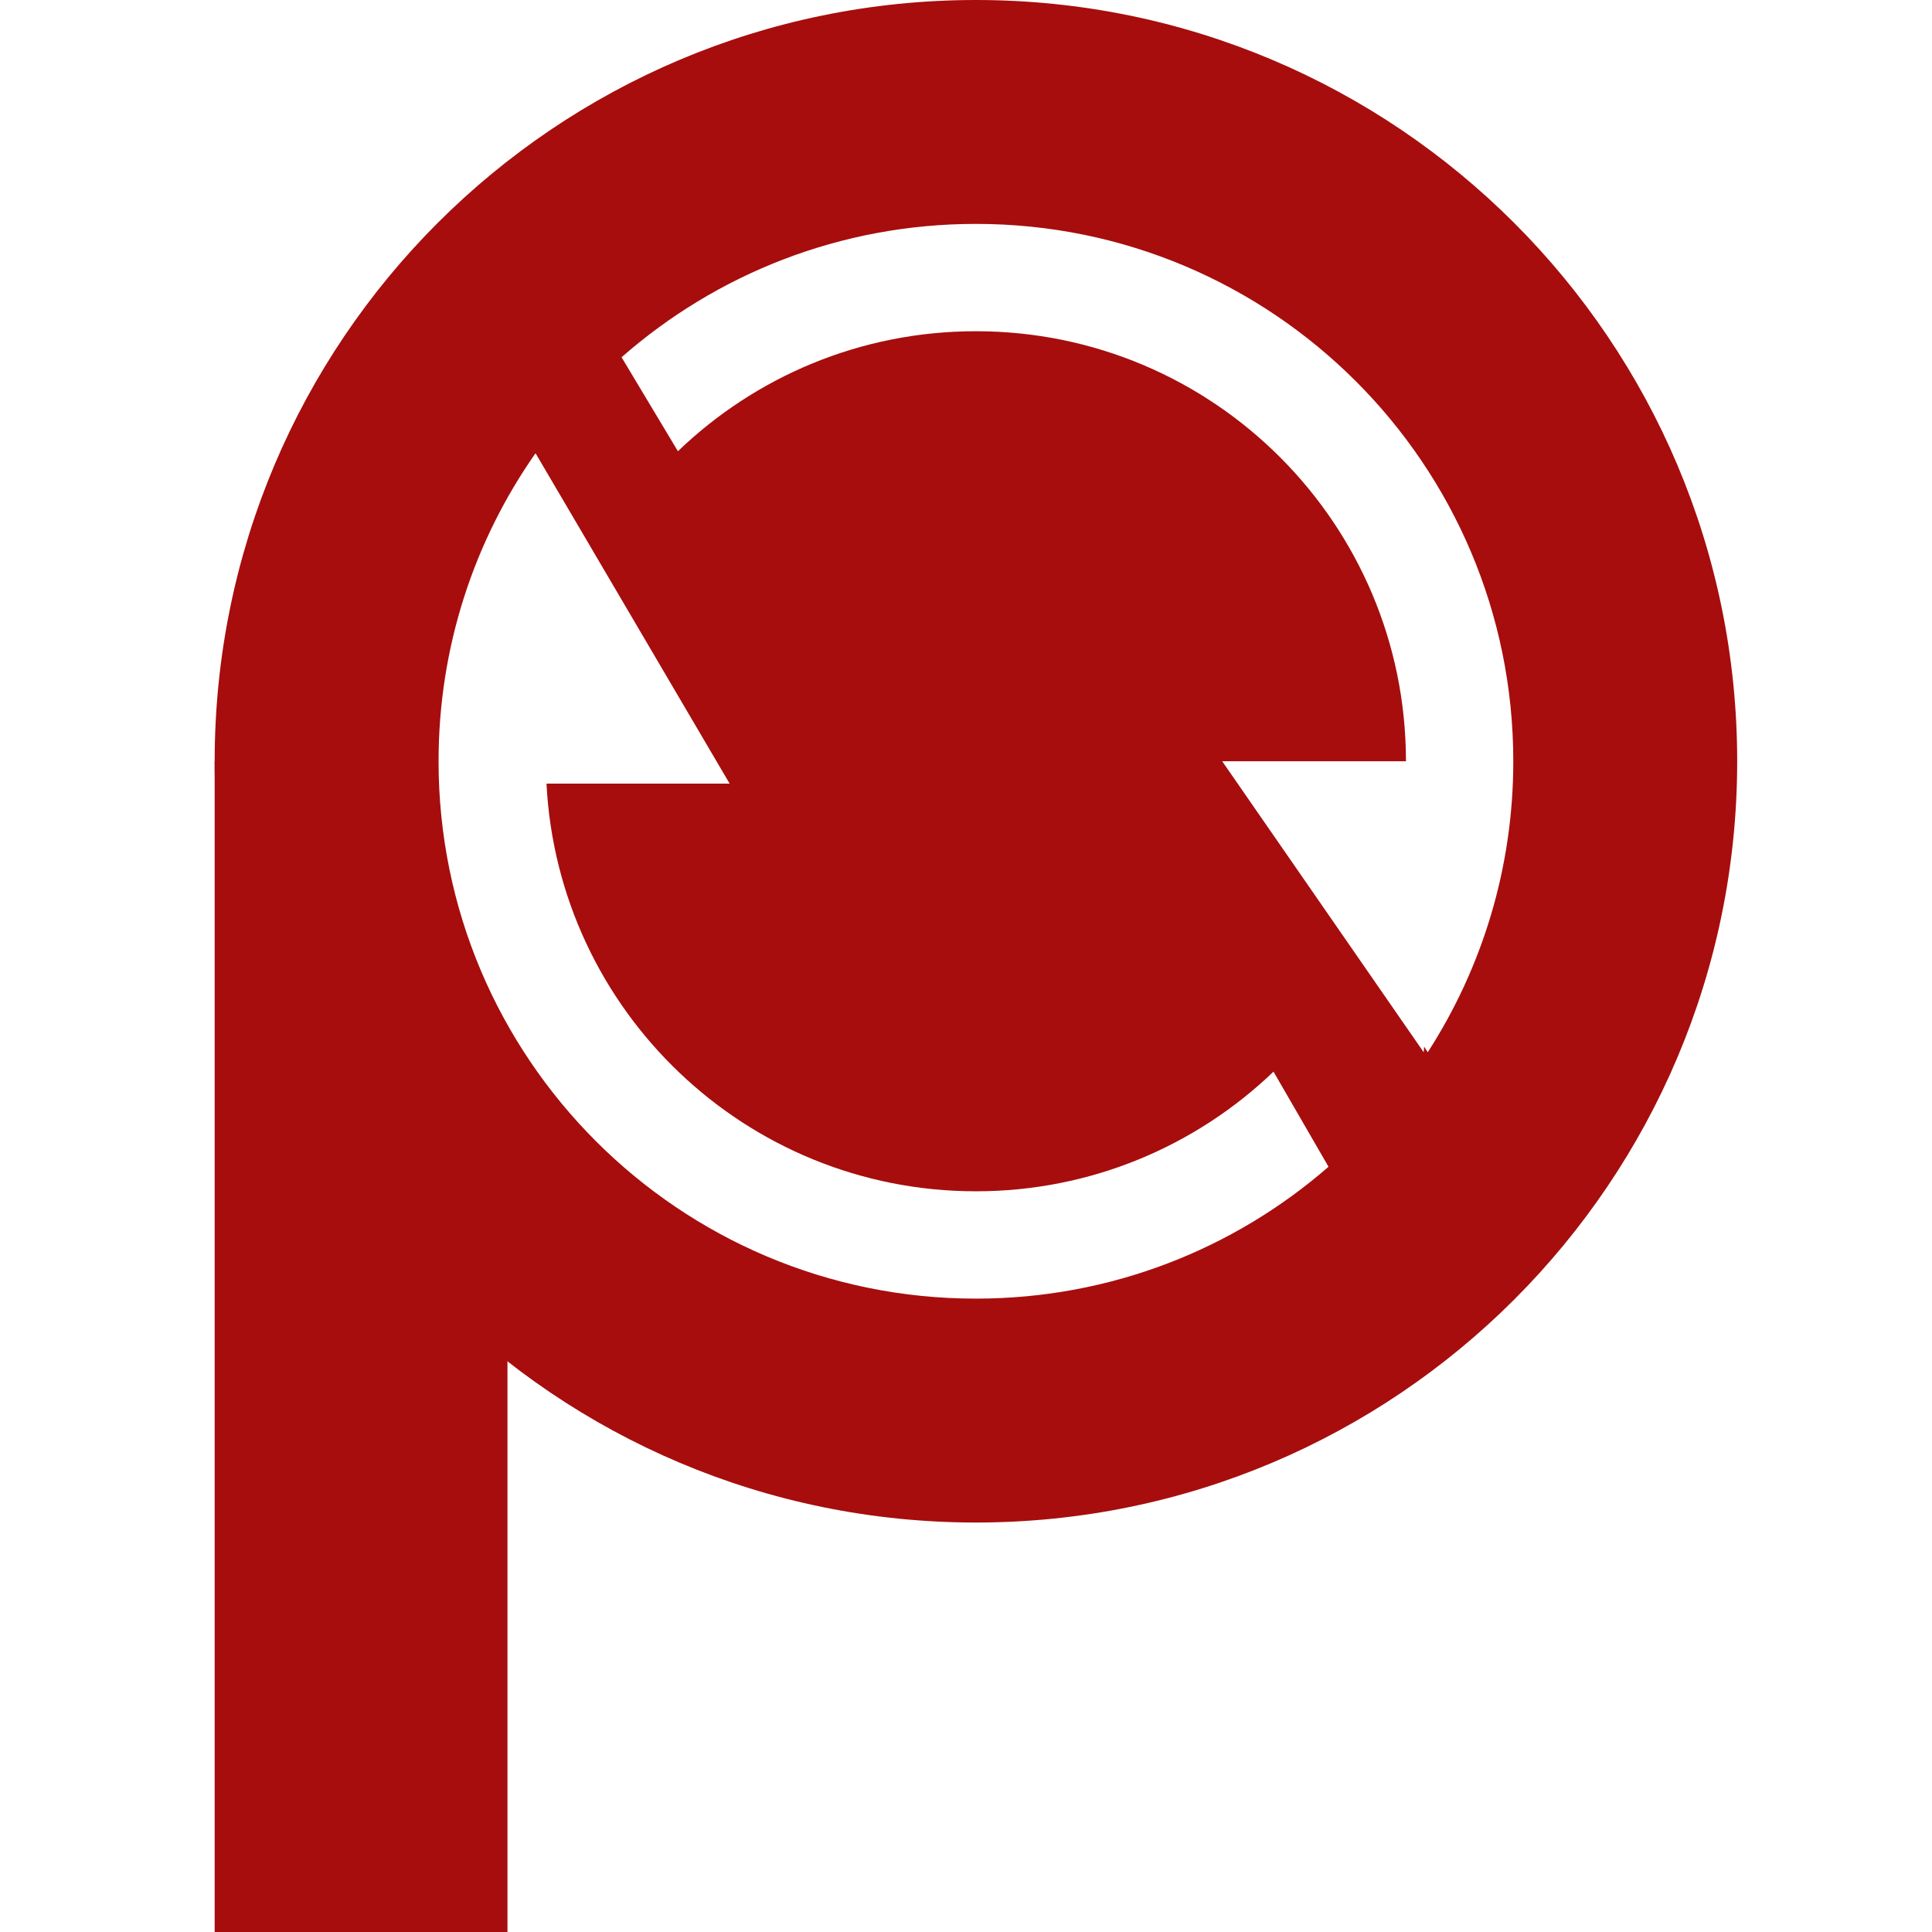
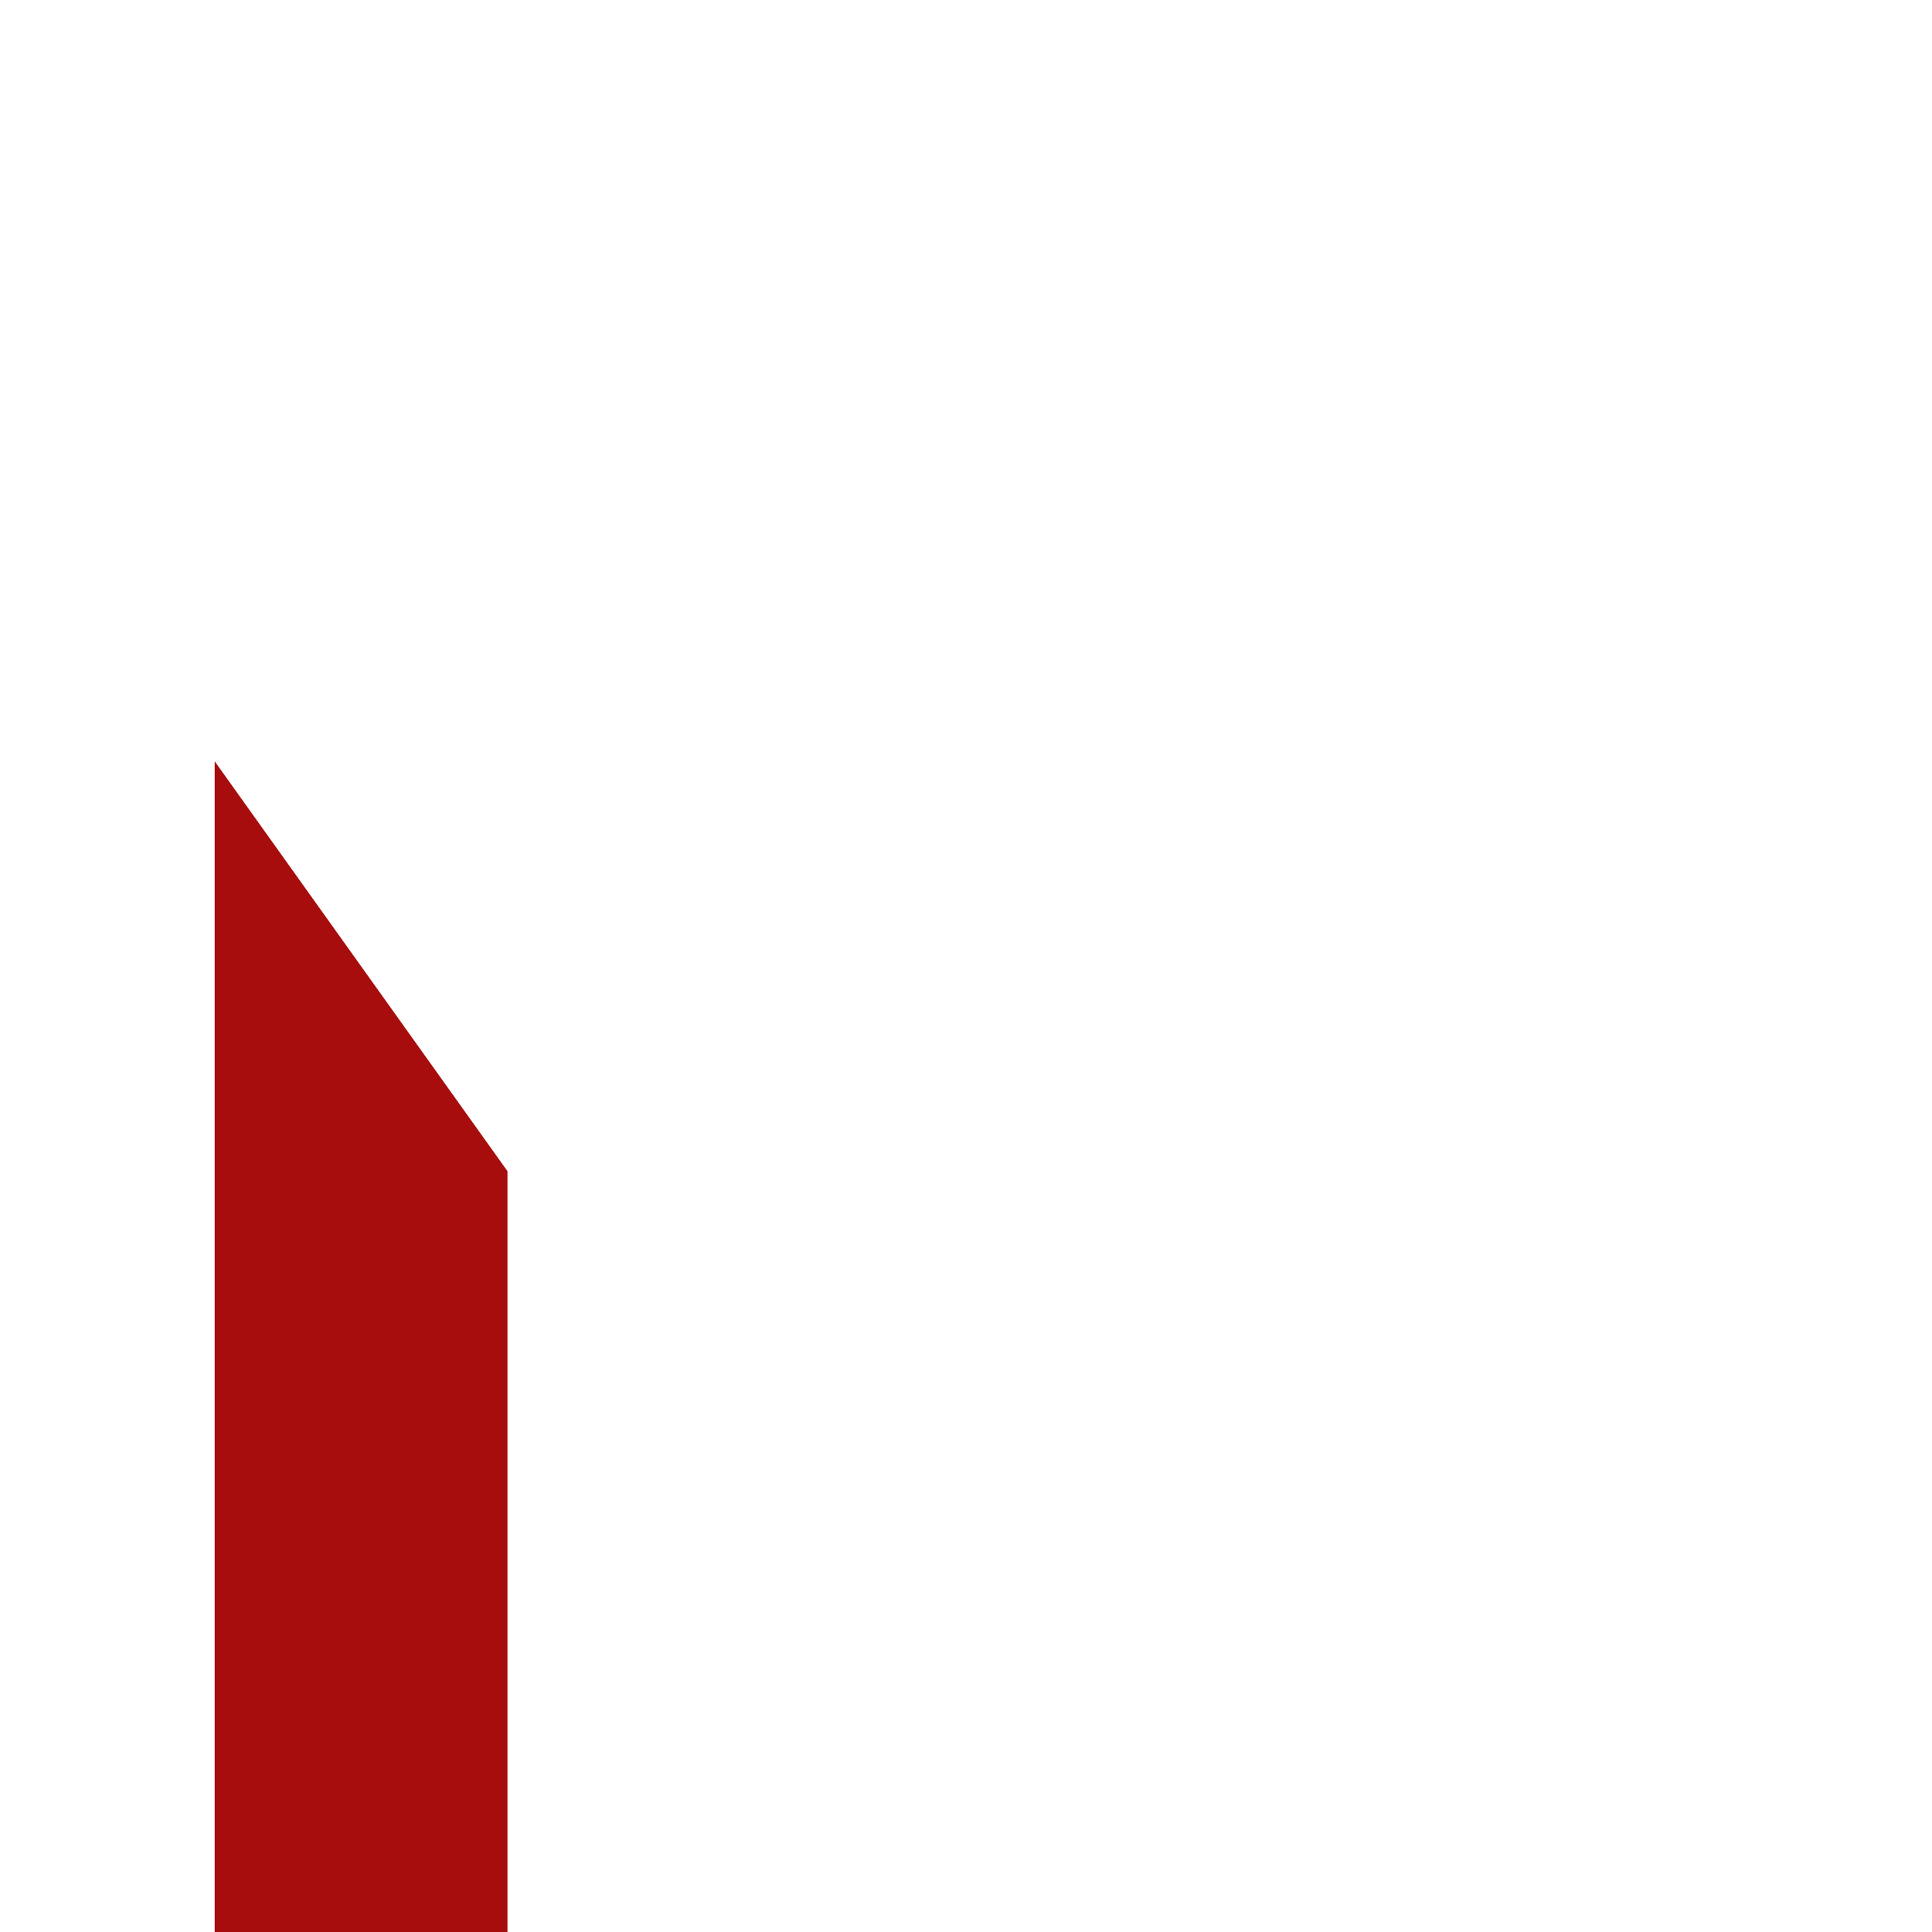
<svg xmlns="http://www.w3.org/2000/svg" width="36" height="36" viewBox="0 0 36 36" fill="none">
-   <path fill-rule="evenodd" clip-rule="evenodd" d="M32.37 14.185C32.37 22.019 26.019 28.37 18.185 28.37C10.351 28.37 4 22.019 4 14.185C4 6.351 10.351 0 18.185 0C26.019 0 32.37 6.351 32.37 14.185ZM10.183 14.602L13.596 14.602L9.983 8.452L9.982 8.459L9.976 8.449C8.839 10.074 8.172 12.051 8.172 14.185C8.172 19.715 12.655 24.198 18.185 24.198C20.699 24.198 22.997 23.271 24.755 21.741L23.73 19.969C22.29 21.349 20.337 22.198 18.185 22.198C13.899 22.198 10.4 18.833 10.183 14.602ZM26.198 14.185L22.774 14.185L26.529 19.608L26.537 19.502L26.604 19.607C27.612 18.044 28.198 16.183 28.198 14.185C28.198 8.655 23.715 4.172 18.185 4.172C15.655 4.172 13.345 5.11 11.582 6.657L12.632 8.408C14.073 7.023 16.029 6.172 18.185 6.172C22.61 6.172 26.198 9.759 26.198 14.185Z" fill="#A70D0D" />
  <path d="M4 36.008V14.185L9.456 21.823V36.008H4Z" fill="#A70D0D" />
</svg>